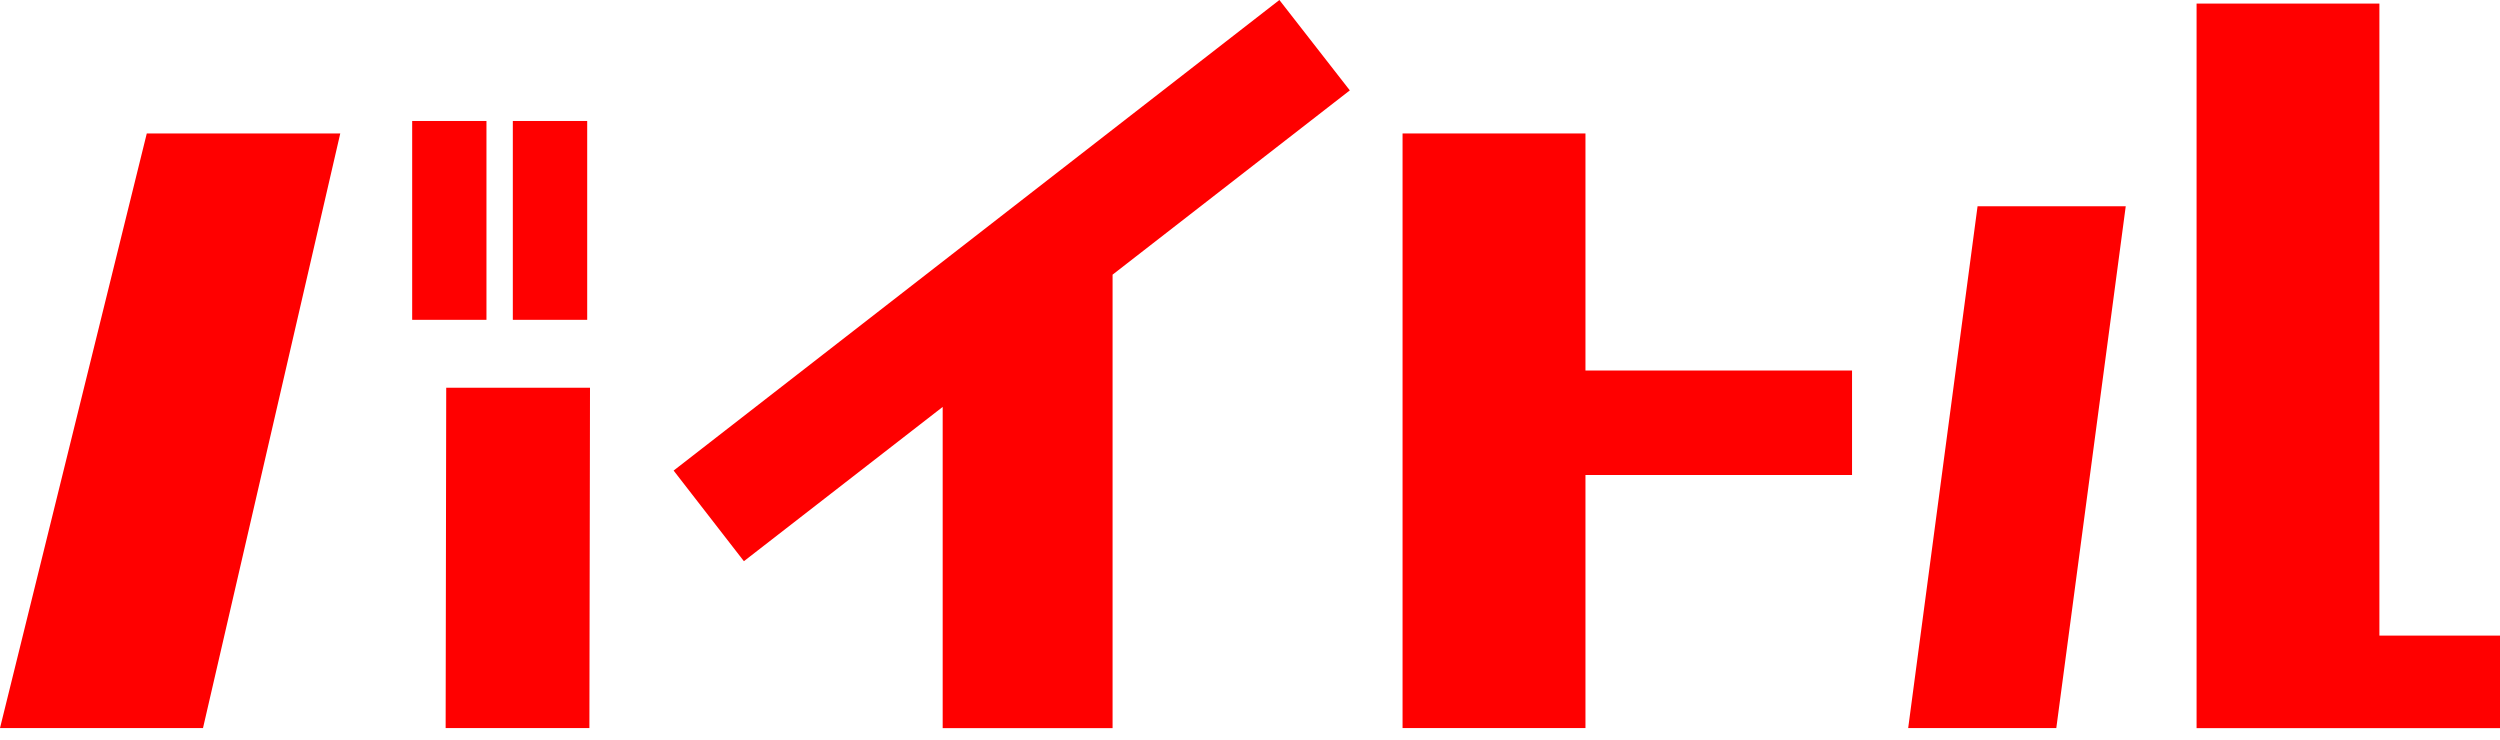
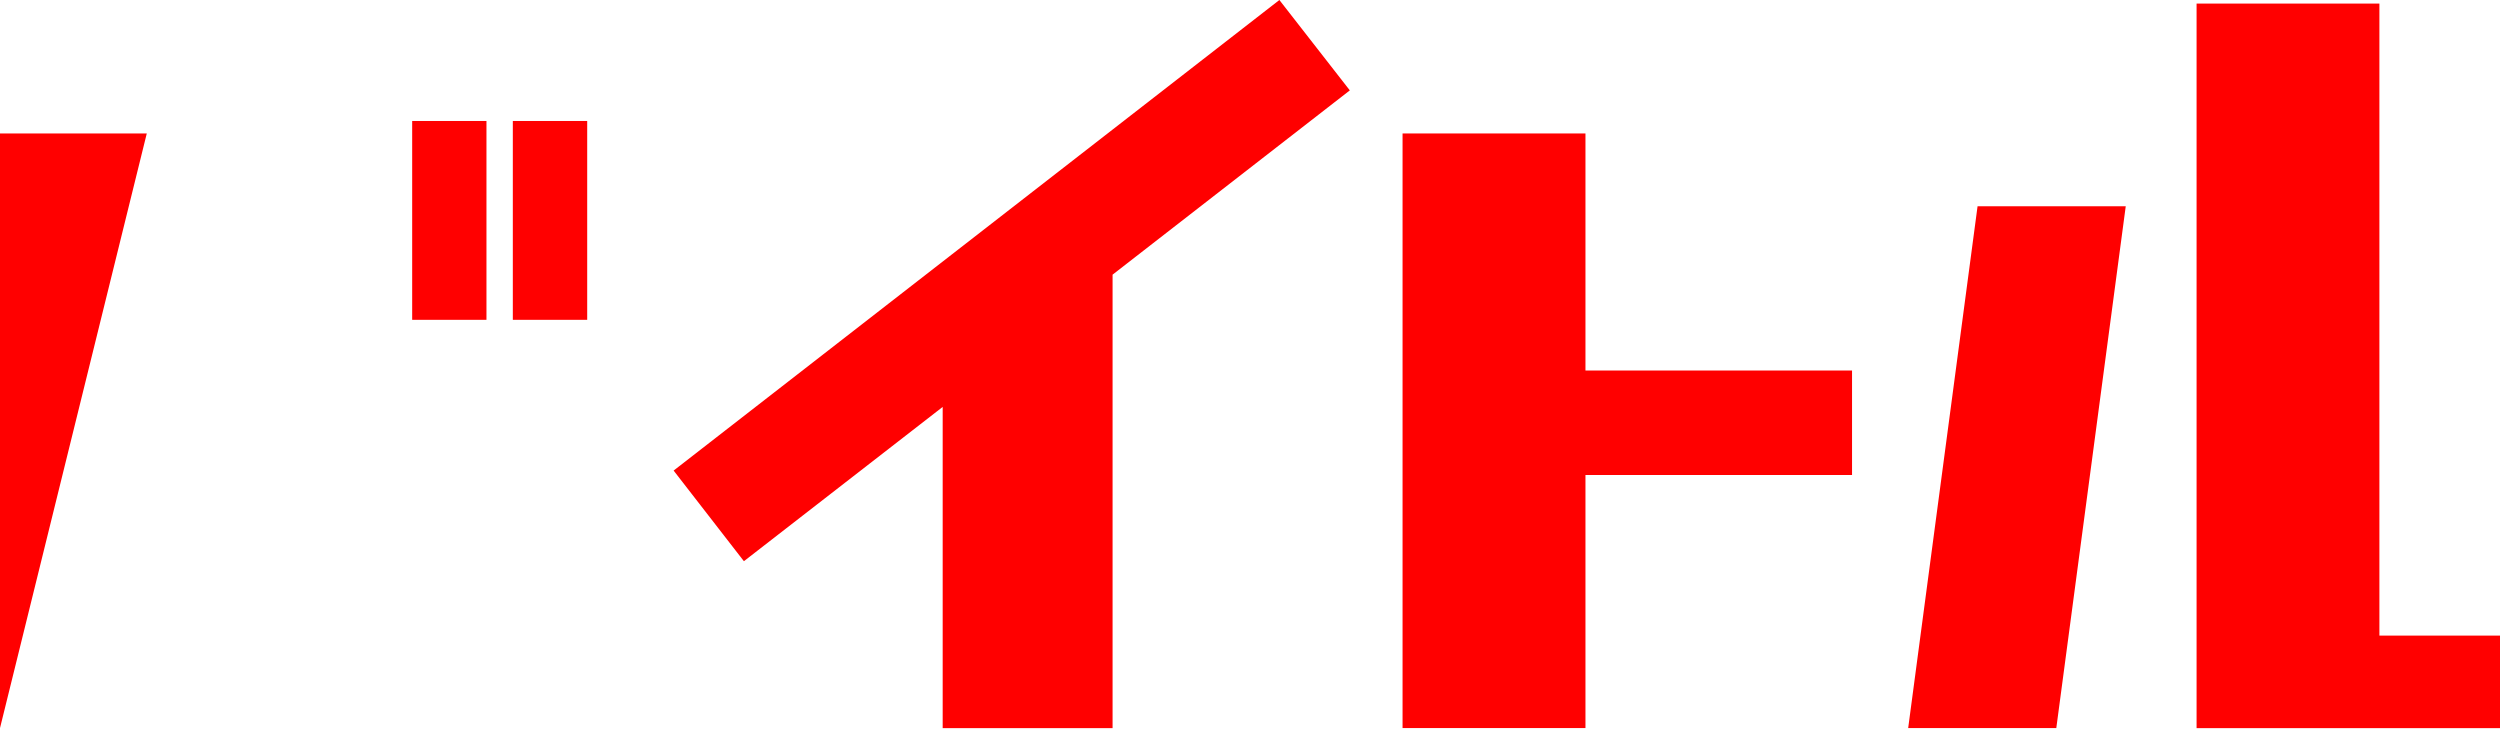
<svg xmlns="http://www.w3.org/2000/svg" width="125" height="37" viewBox="0 0 125 37" fill="none">
  <path d="M92.602 18.526V23.75H79.273V36.403H70.128V6.673H79.273V18.526H92.602Z" fill="#FF0000" />
  <path d="M95.409 36.403L98.878 10.314H106.287L102.815 36.403H95.409Z" fill="#FF0000" />
  <path d="M118.97 31.78H125V36.407H109.829V0.179H118.97V31.78Z" fill="#FF0000" />
-   <path d="M0 36.403L7.339 6.673H17.013L10.15 36.403H0Z" fill="#FF0000" />
-   <path d="M29.5 19.387L29.47 36.403H22.282L22.311 19.387H29.5Z" fill="#FF0000" />
+   <path d="M0 36.403L7.339 6.673H17.013H0Z" fill="#FF0000" />
  <path d="M24.323 6.049H20.609V15.991H24.323V6.049Z" fill="#FF0000" />
  <path d="M29.36 6.049H25.641V15.991H29.36V6.049Z" fill="#FF0000" />
  <path d="M67.491 4.519L63.969 0L33.681 23.529L37.195 28.06L47.134 20.346V36.407H55.629V13.733L67.491 4.519Z" fill="#FF0000" />
</svg>